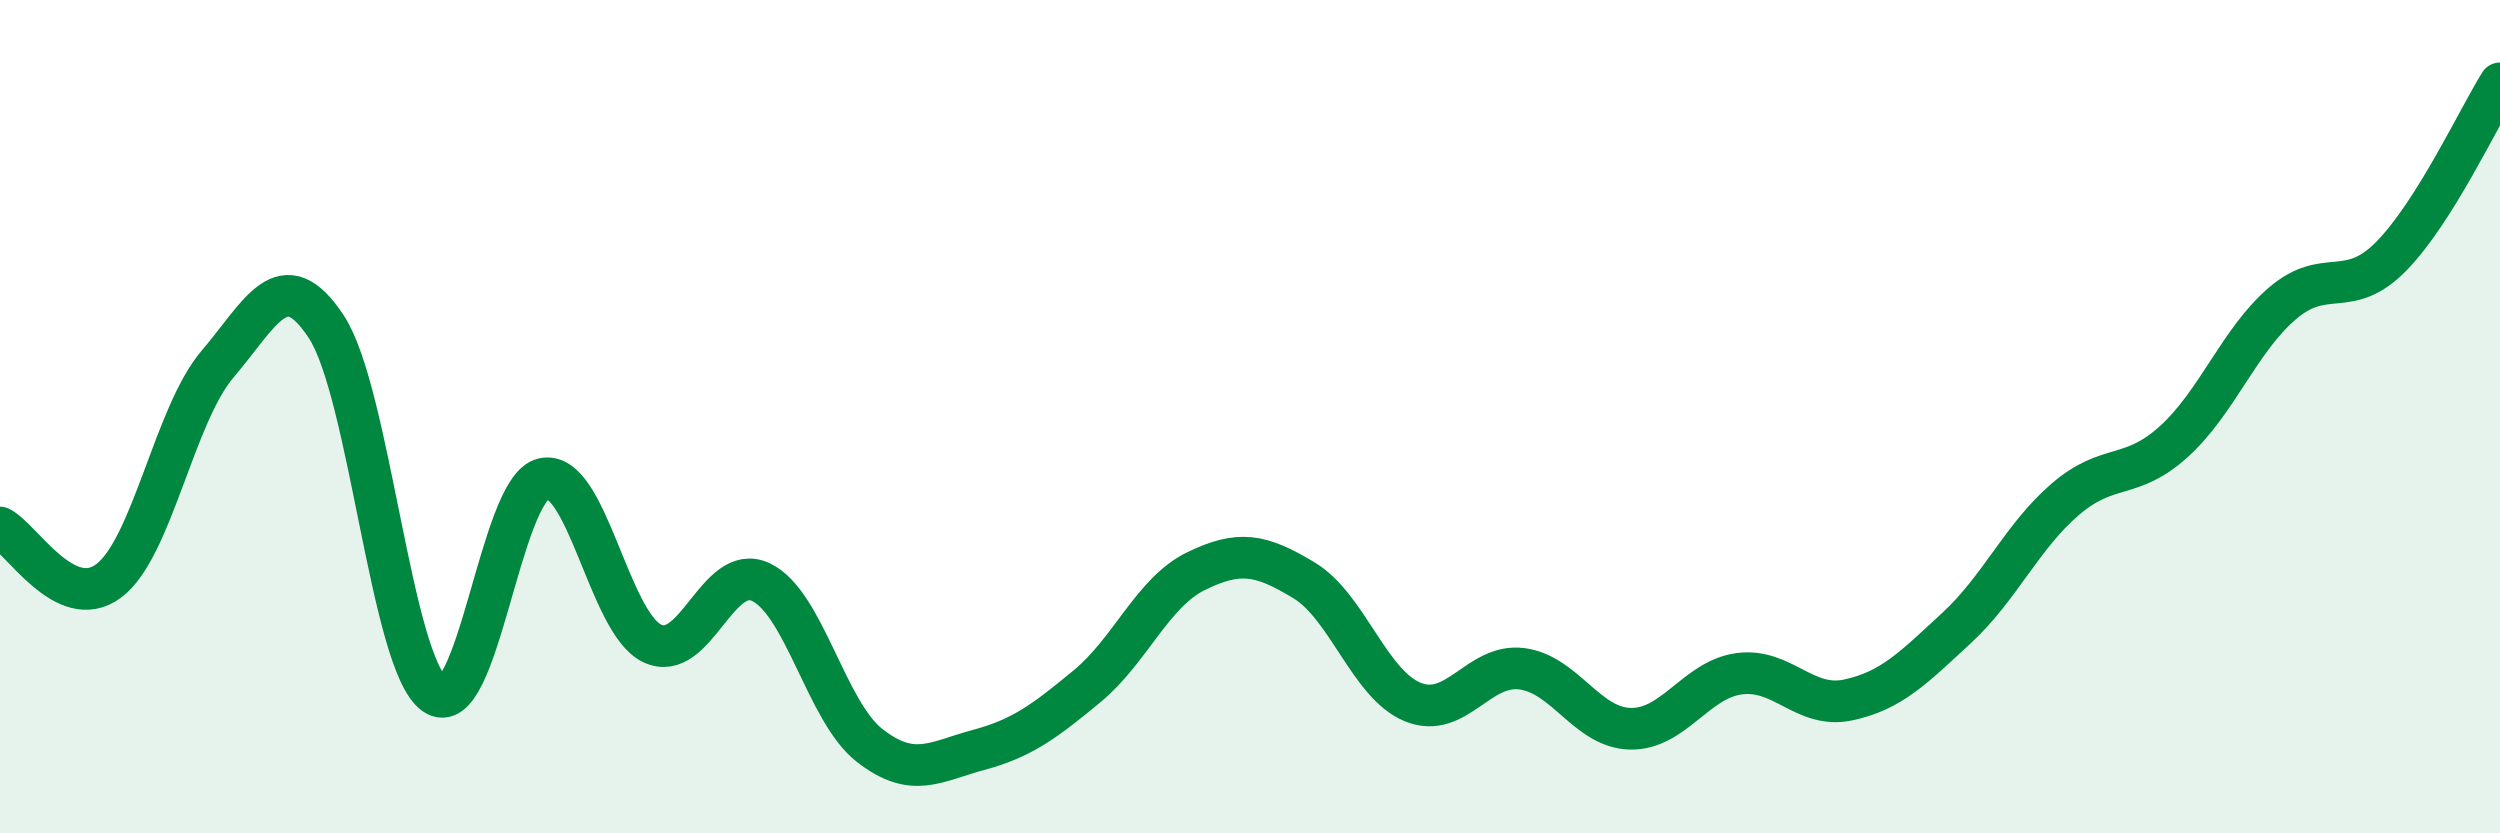
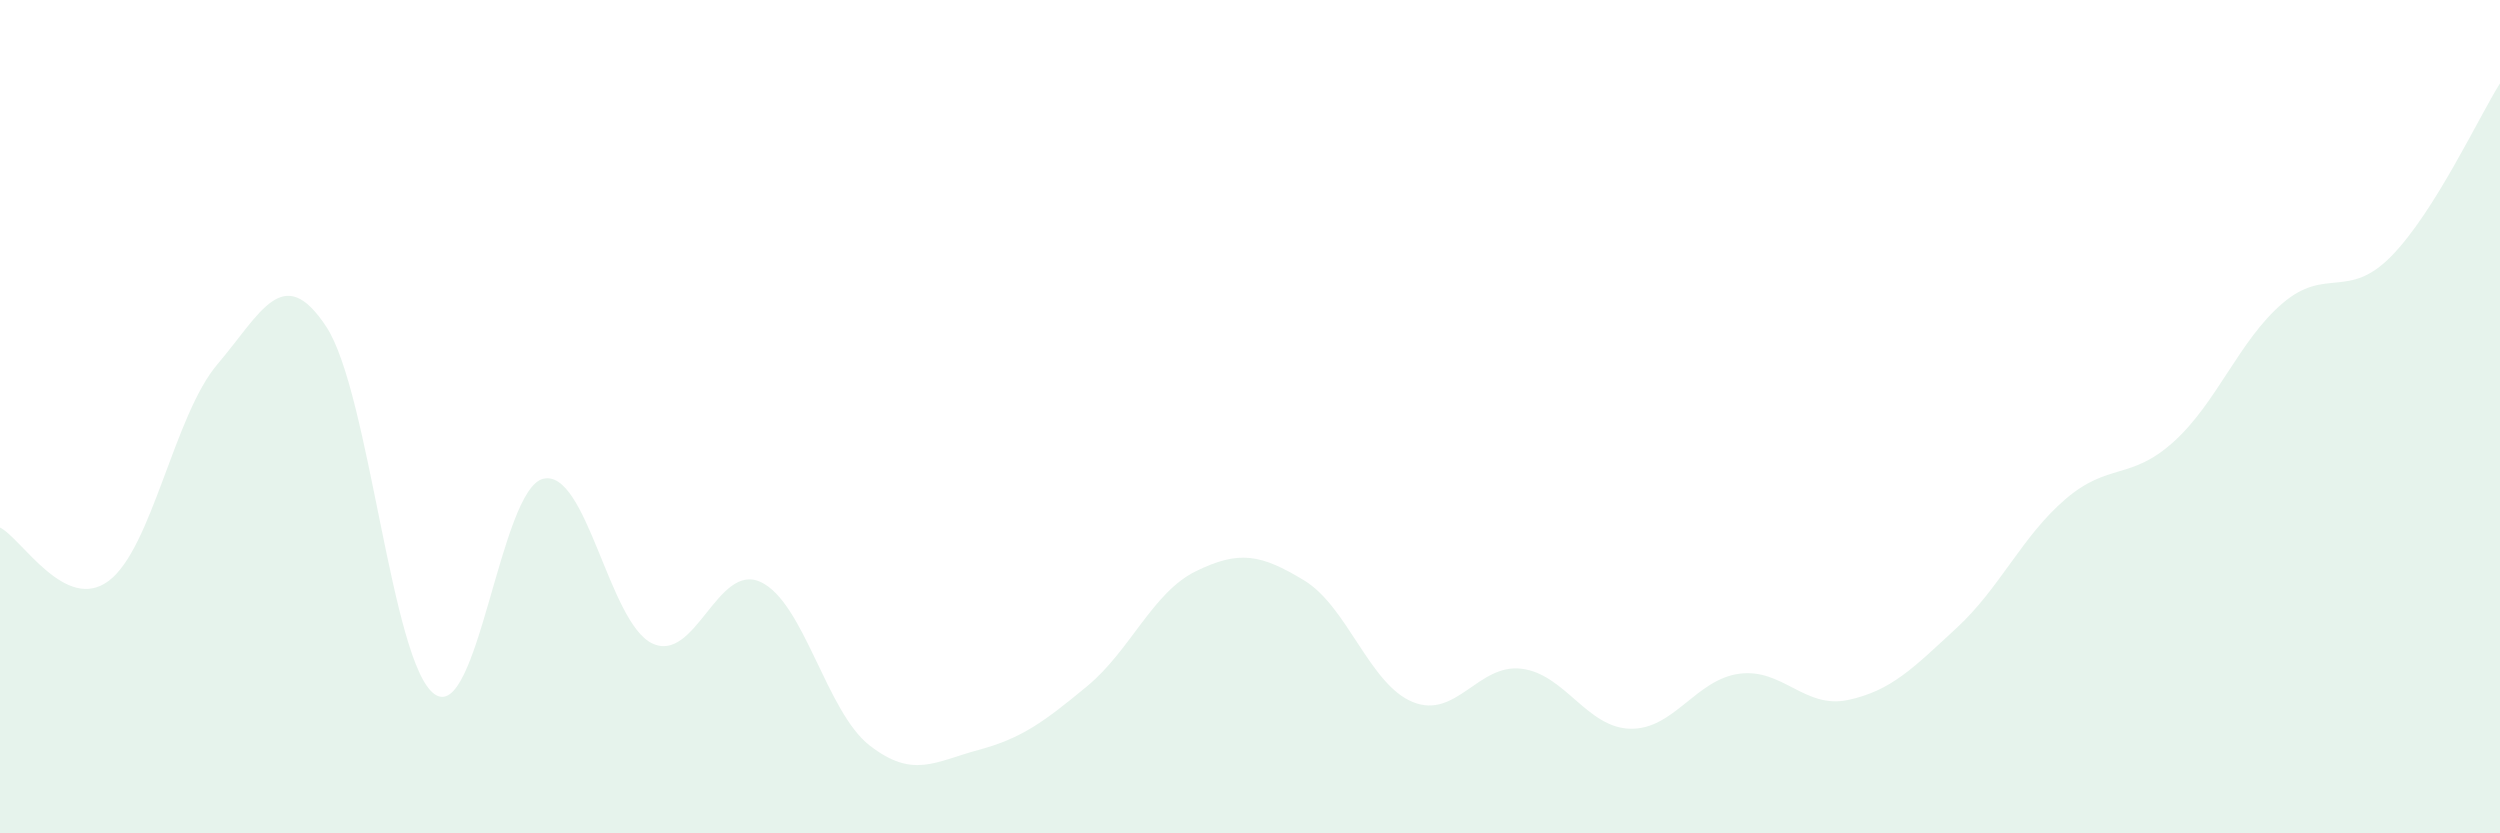
<svg xmlns="http://www.w3.org/2000/svg" width="60" height="20" viewBox="0 0 60 20">
  <path d="M 0,12.66 C 0.52,12.92 1.57,14.72 2.61,13.94 C 3.65,13.16 4.18,9.96 5.22,8.74 C 6.26,7.52 6.79,6.26 7.83,7.84 C 8.87,9.42 9.39,15.93 10.43,16.66 C 11.47,17.39 12,11.73 13.04,11.49 C 14.08,11.25 14.61,14.94 15.65,15.44 C 16.69,15.94 17.22,13.48 18.26,13.97 C 19.3,14.46 19.83,17.08 20.87,17.89 C 21.91,18.7 22.44,18.28 23.48,18 C 24.52,17.72 25.05,17.33 26.09,16.47 C 27.13,15.61 27.66,14.22 28.7,13.71 C 29.74,13.2 30.26,13.3 31.3,13.93 C 32.34,14.56 32.87,16.43 33.91,16.85 C 34.95,17.27 35.48,15.92 36.52,16.05 C 37.56,16.18 38.09,17.47 39.13,17.49 C 40.17,17.51 40.7,16.31 41.74,16.17 C 42.78,16.03 43.31,17.02 44.35,16.8 C 45.39,16.58 45.92,16.03 46.96,15.07 C 48,14.11 48.53,12.87 49.57,11.98 C 50.61,11.09 51.13,11.54 52.17,10.6 C 53.21,9.66 53.74,8.17 54.78,7.28 C 55.82,6.39 56.35,7.21 57.39,6.15 C 58.43,5.09 59.48,2.83 60,2L60 20L0 20Z" fill="#008740" opacity="0.1" stroke-linecap="round" stroke-linejoin="round" />
-   <path d="M 0,12.66 C 0.52,12.92 1.57,14.72 2.61,13.94 C 3.65,13.16 4.18,9.96 5.22,8.74 C 6.26,7.52 6.79,6.26 7.83,7.84 C 8.87,9.42 9.39,15.93 10.43,16.66 C 11.47,17.39 12,11.73 13.04,11.49 C 14.08,11.25 14.61,14.94 15.65,15.44 C 16.69,15.94 17.22,13.48 18.26,13.97 C 19.3,14.46 19.83,17.08 20.87,17.89 C 21.91,18.7 22.44,18.28 23.48,18 C 24.52,17.72 25.05,17.33 26.09,16.47 C 27.13,15.61 27.66,14.22 28.7,13.71 C 29.74,13.2 30.26,13.3 31.3,13.93 C 32.34,14.56 32.87,16.43 33.91,16.85 C 34.95,17.27 35.48,15.92 36.52,16.05 C 37.56,16.18 38.09,17.47 39.13,17.49 C 40.17,17.51 40.7,16.31 41.74,16.17 C 42.78,16.03 43.31,17.02 44.35,16.8 C 45.39,16.58 45.92,16.03 46.96,15.07 C 48,14.11 48.53,12.87 49.57,11.98 C 50.61,11.09 51.13,11.54 52.17,10.6 C 53.21,9.66 53.74,8.17 54.78,7.28 C 55.82,6.39 56.35,7.21 57.39,6.15 C 58.43,5.09 59.48,2.83 60,2" stroke="#008740" stroke-width="1" fill="none" stroke-linecap="round" stroke-linejoin="round" />
</svg>